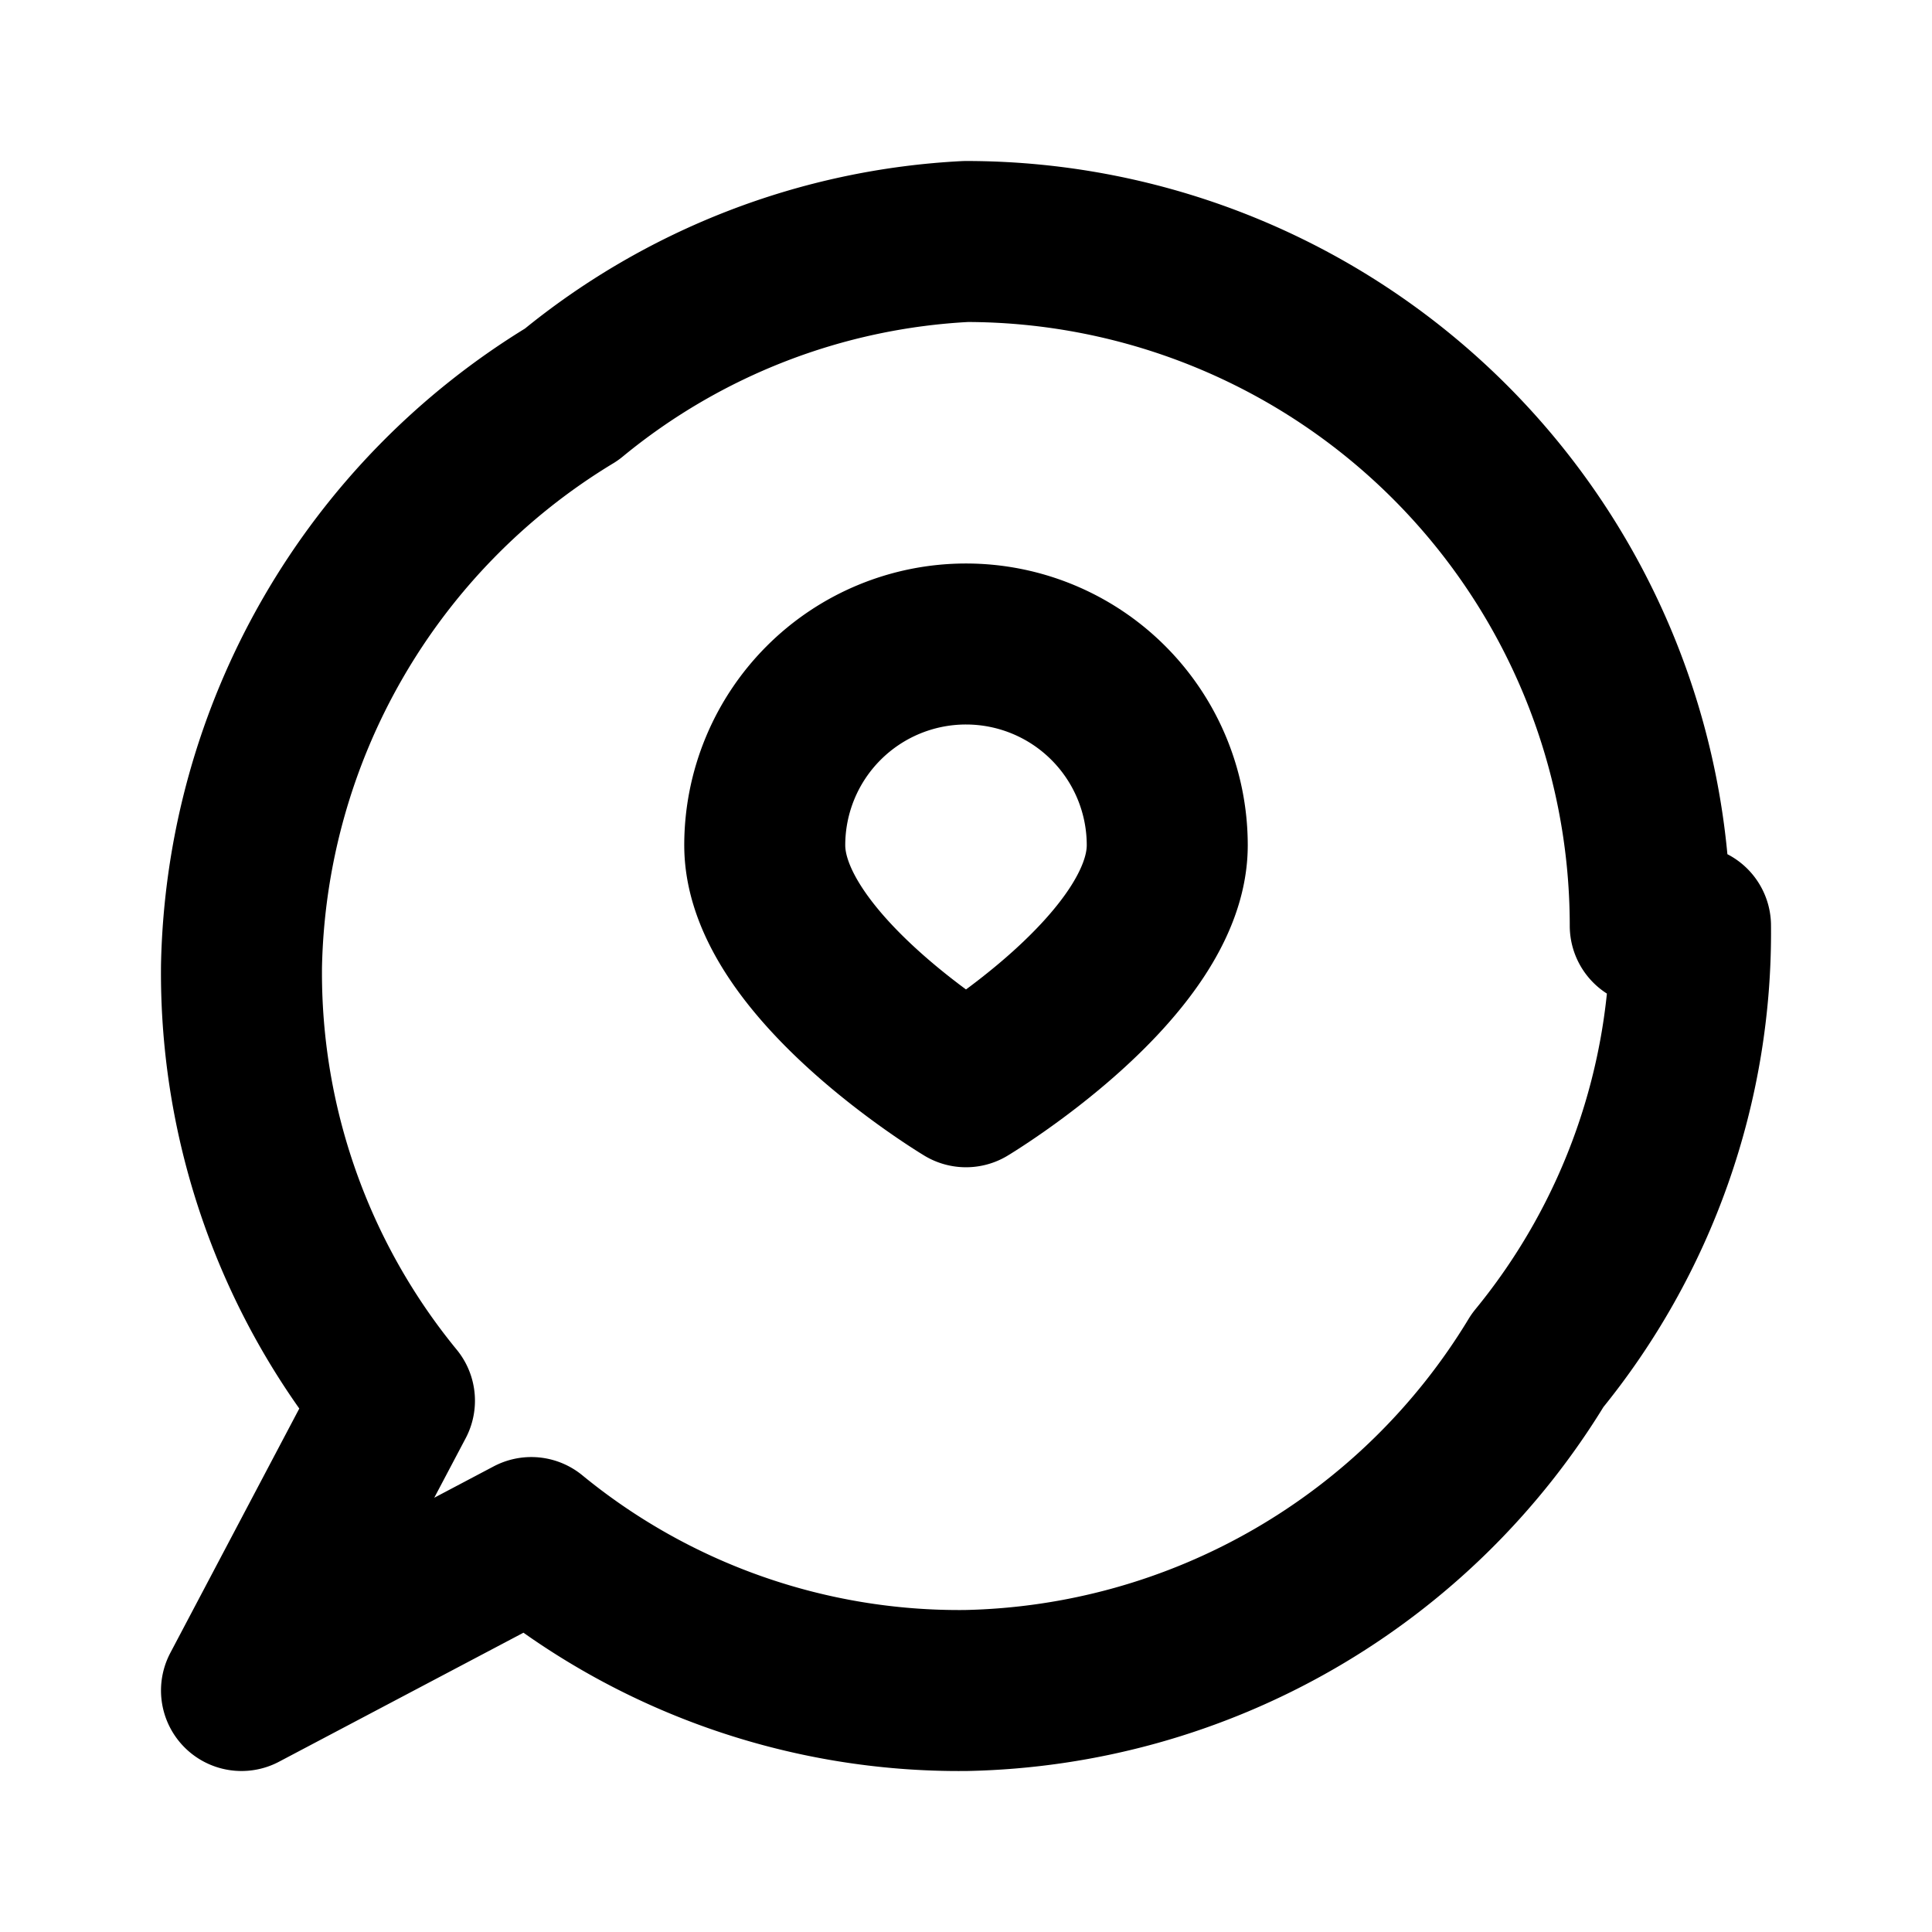
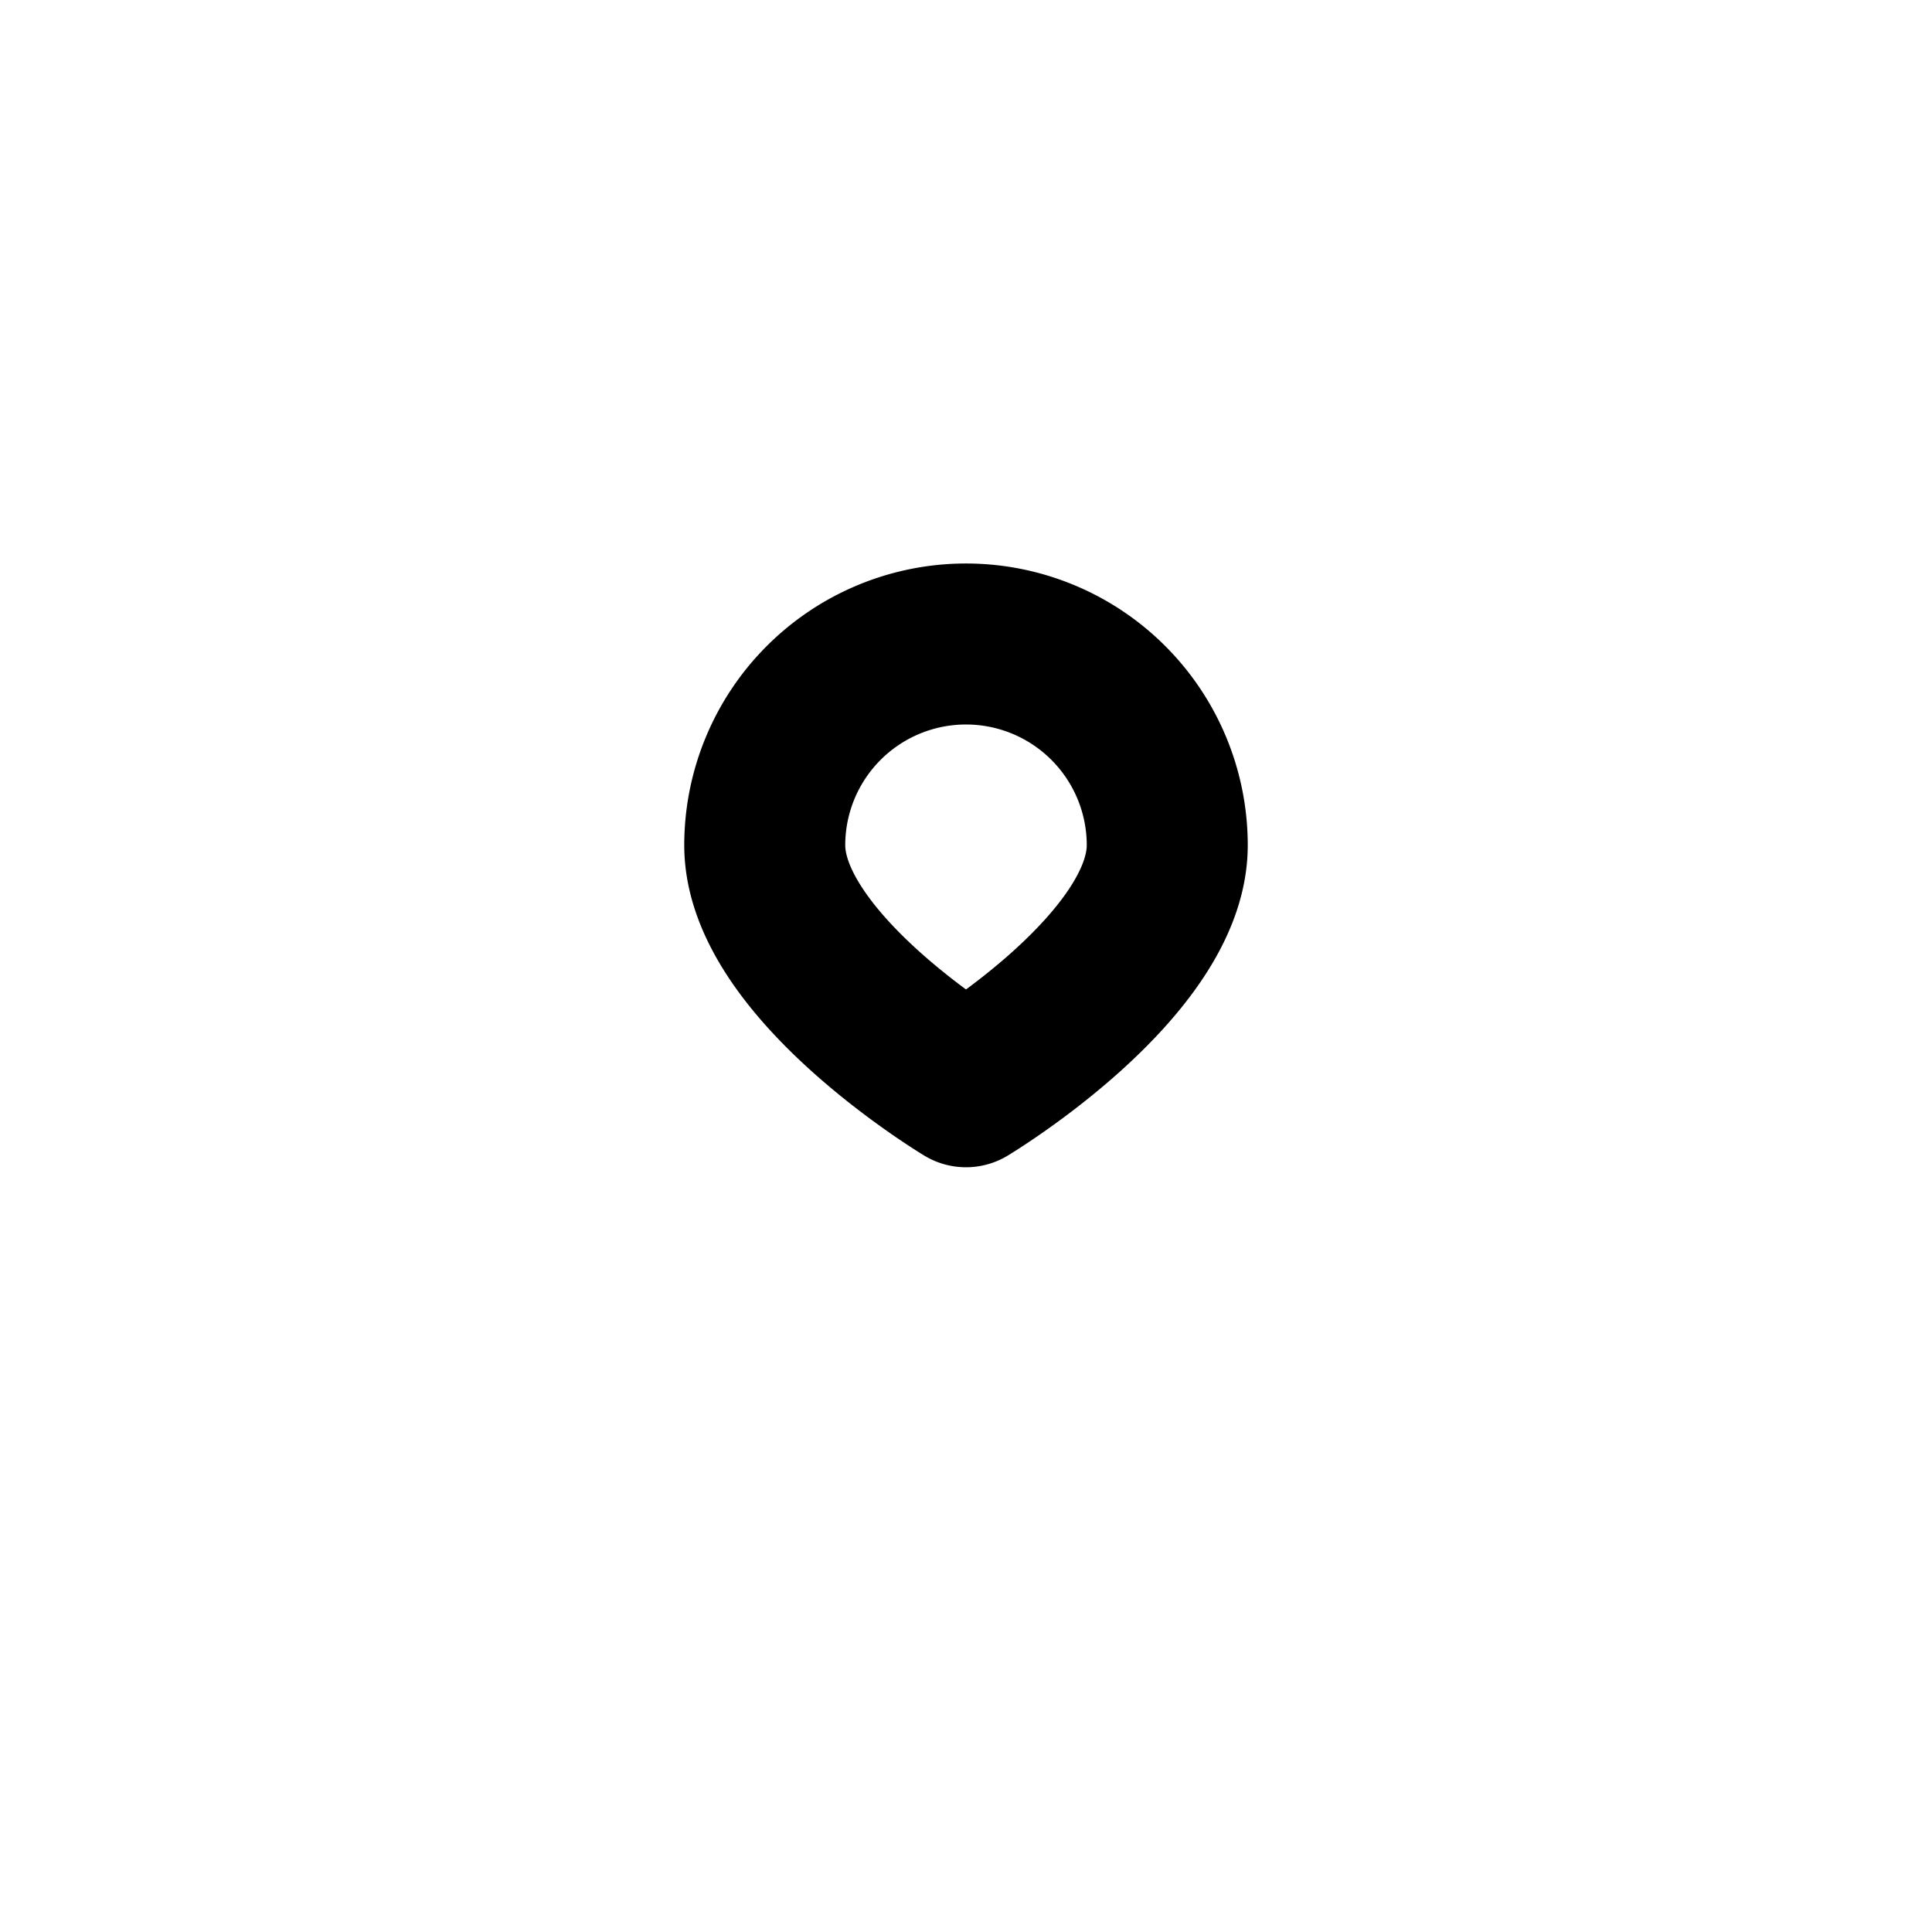
<svg xmlns="http://www.w3.org/2000/svg" width="24" height="24" viewBox="0 0 24 24" fill="none" stroke="currentColor" stroke-width="2" stroke-linecap="round" stroke-linejoin="round">
-   <path d="M21 11.5a8.38 8.38 0 0 1-1.9 5.4A8.5 8.5 0 0 1 12 21a8.38 8.38 0 0 1-5.4-1.9L3 21l1.9-3.6A8.38 8.38 0 0 1 3 12a8.5 8.5 0 0 1 4.1-7.1A8.38 8.38 0 0 1 12 3a8.5 8.5 0 0 1 8.5 8.5z" />
  <path d="M9.5 10.5c0 1.5 2.5 3 2.5 3s2.5-1.5 2.5-3a2.5 2.5 0 0 0-5 0z" />
</svg>